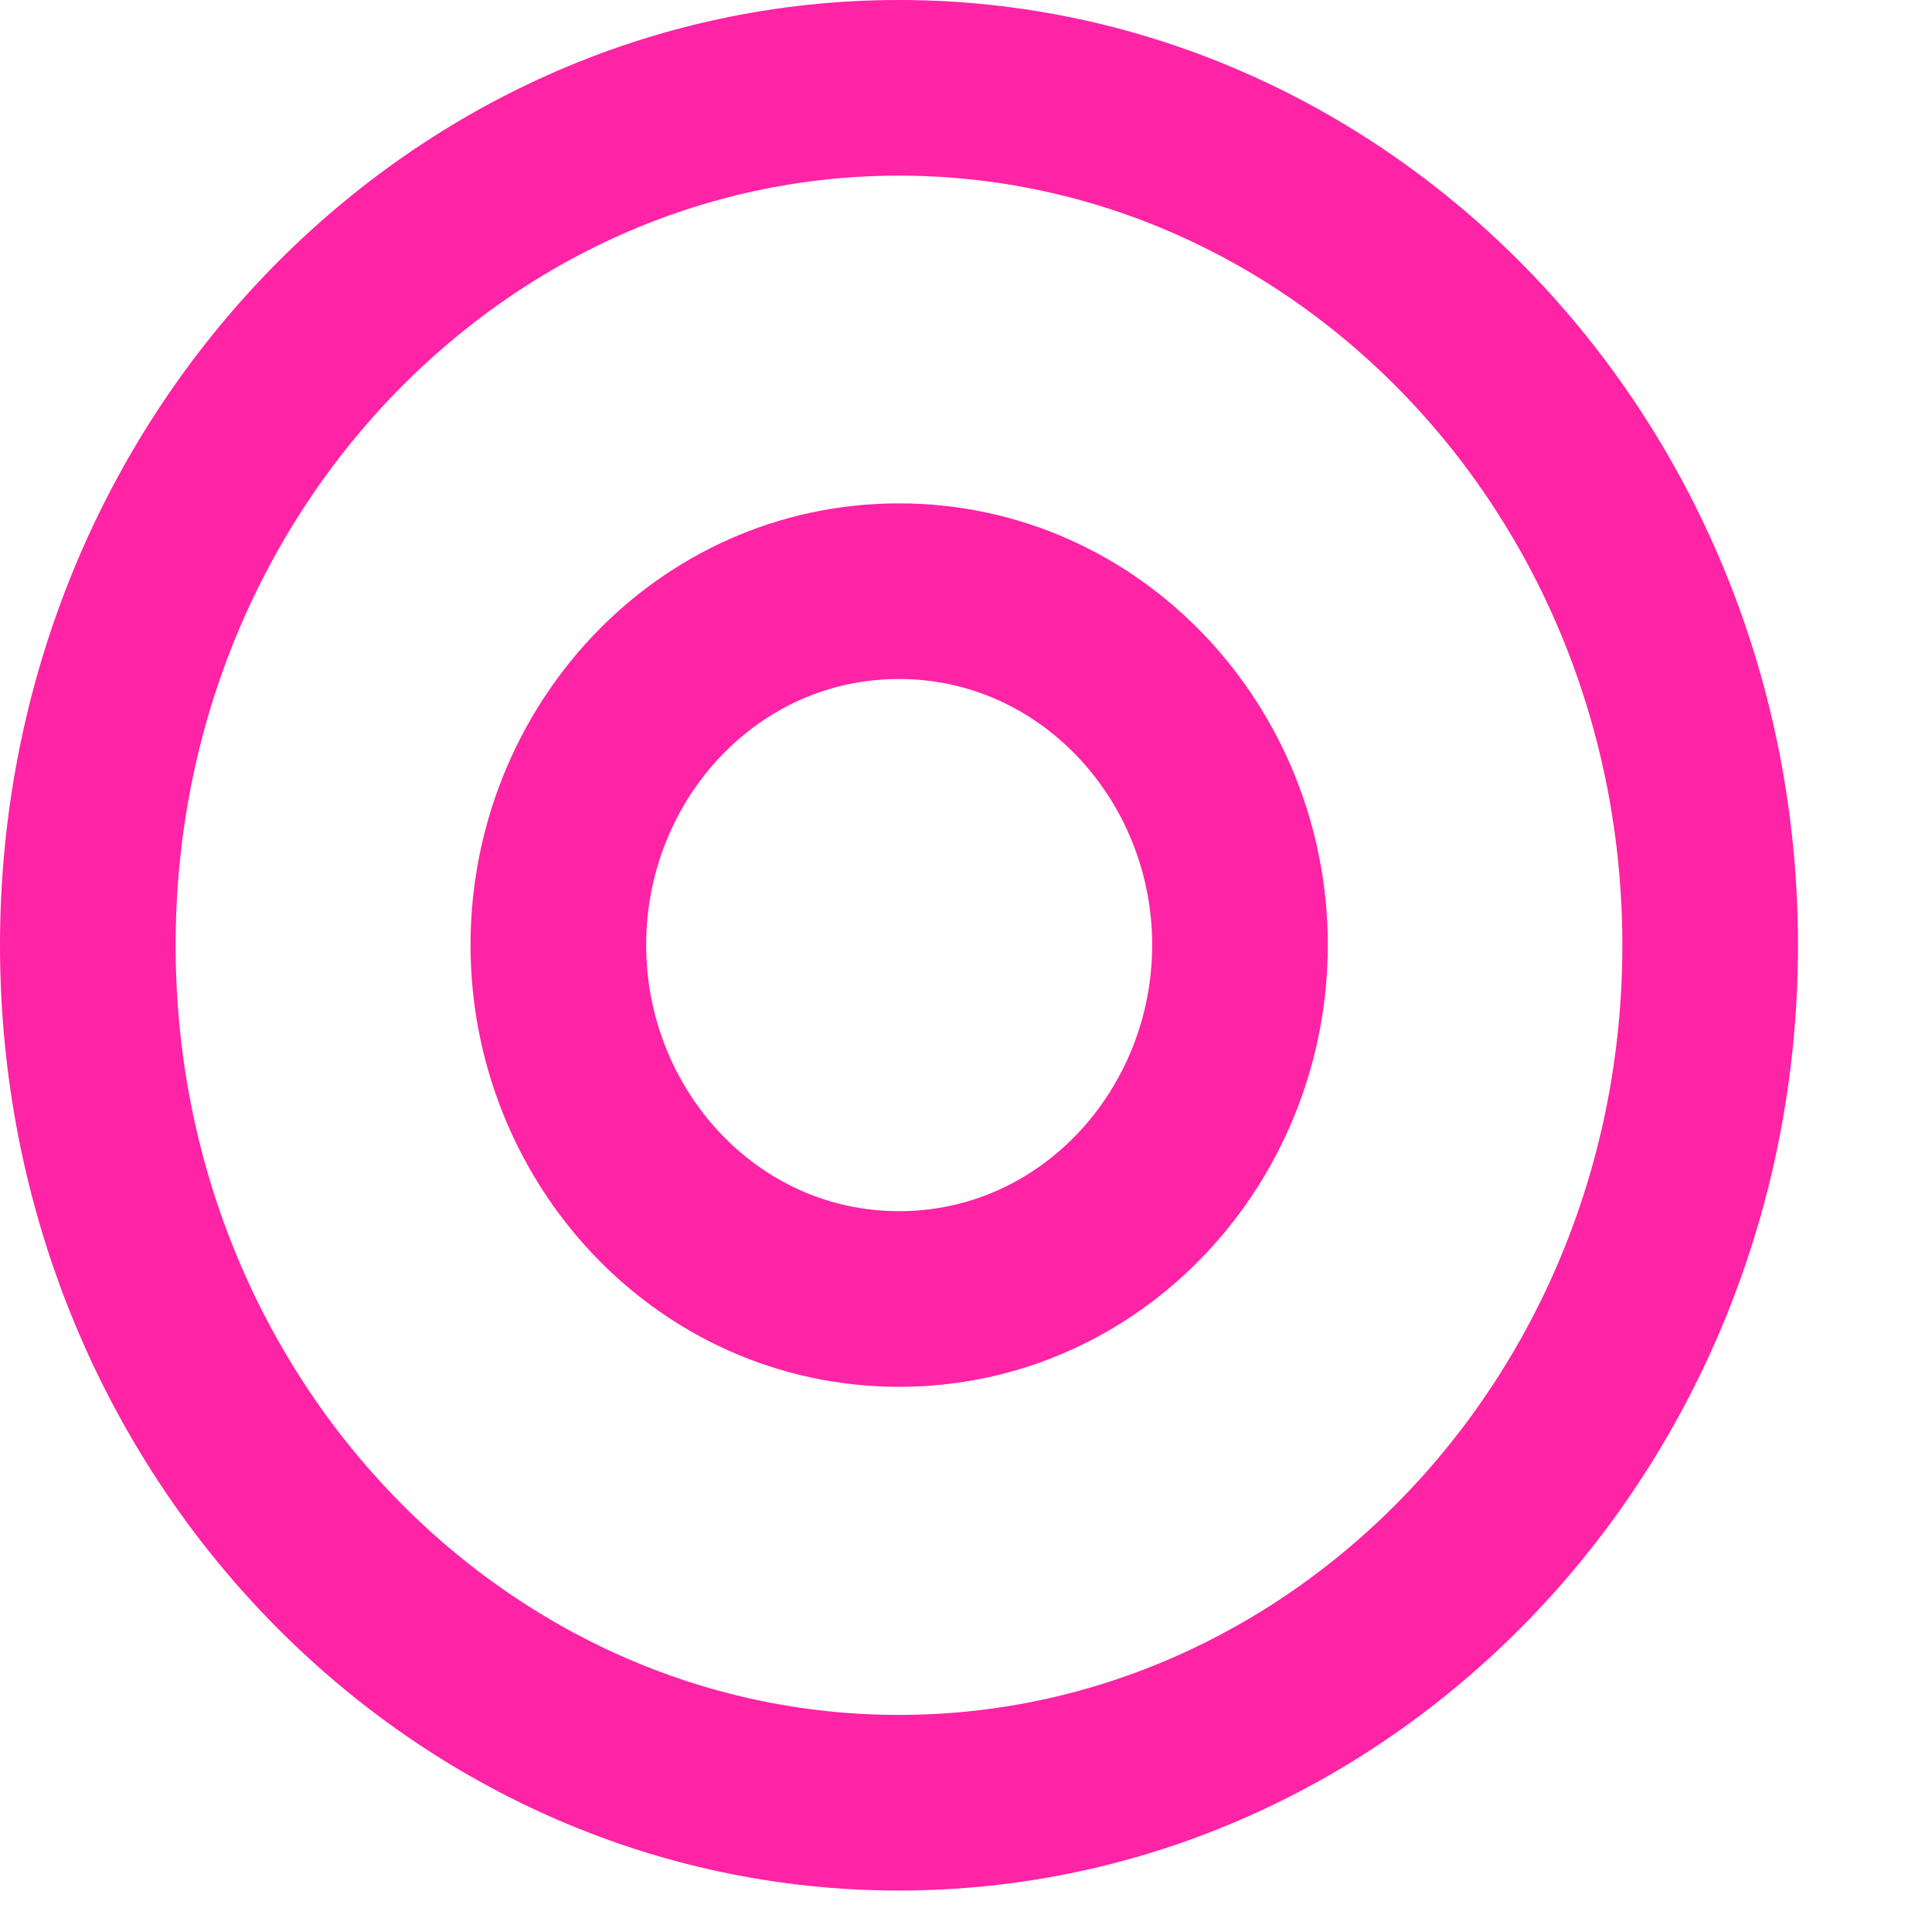
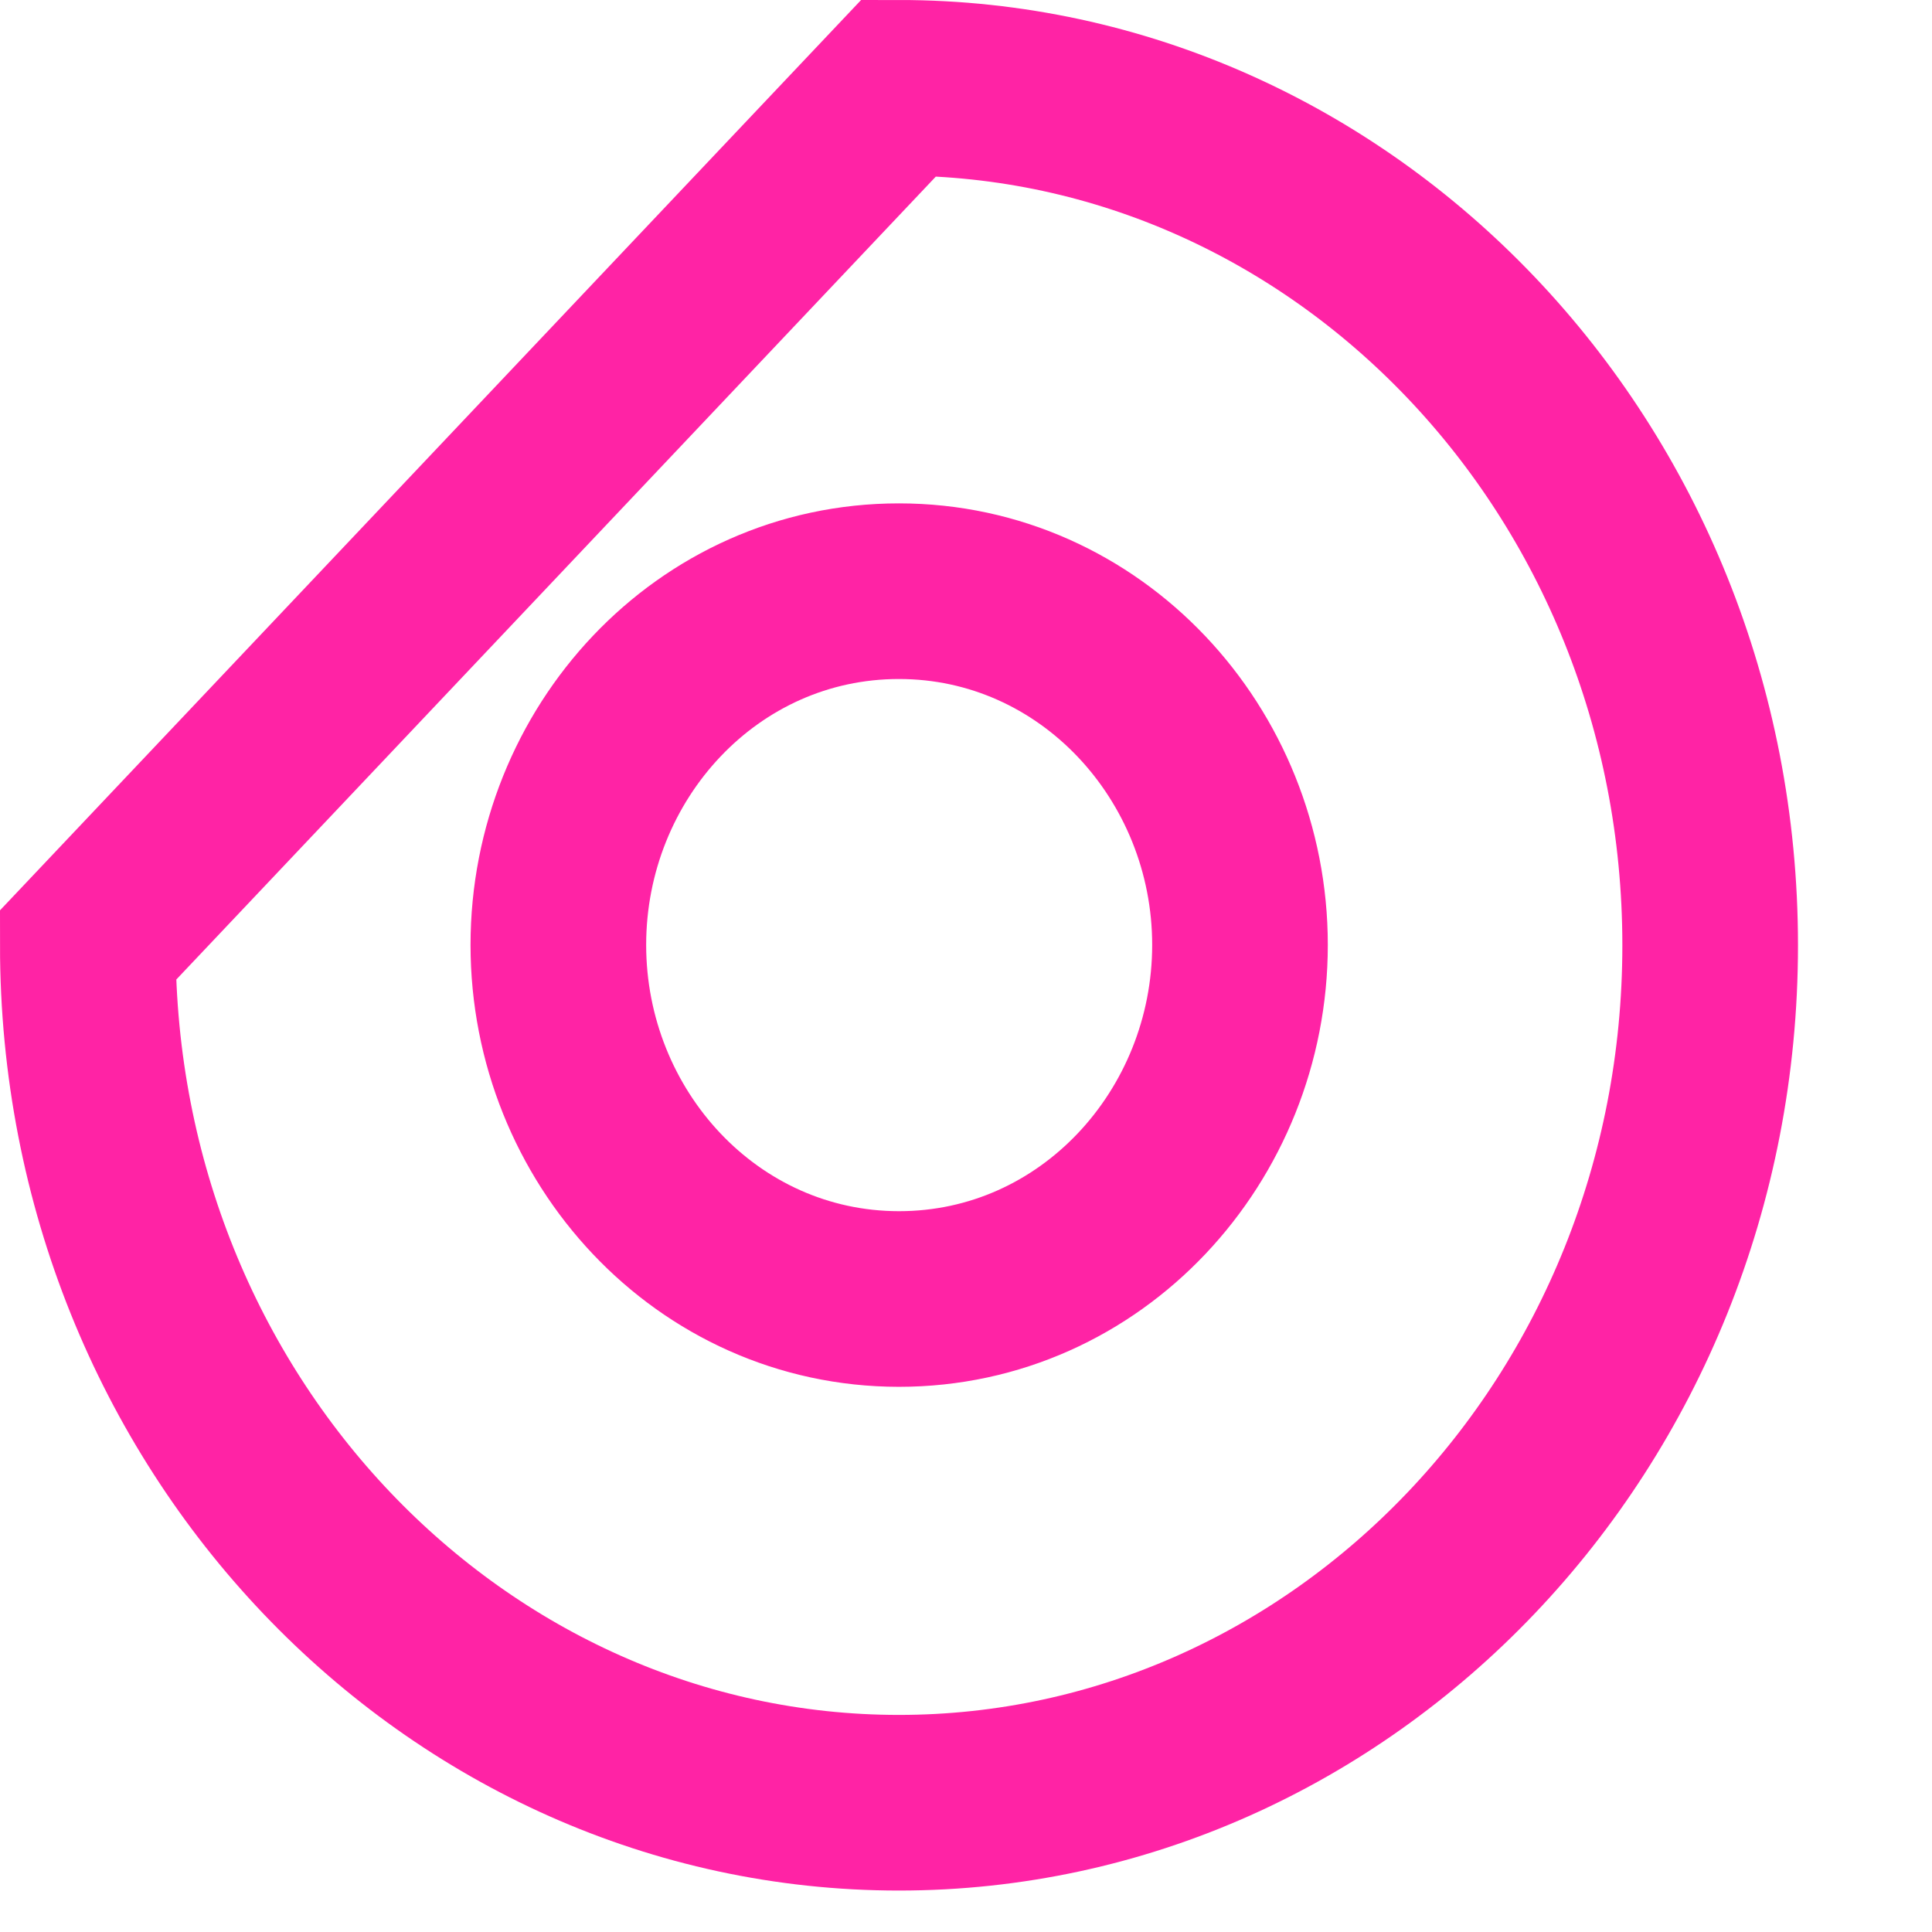
<svg xmlns="http://www.w3.org/2000/svg" width="11" height="11" viewBox="0 0 11 11" fill="none">
-   <path d="M5.118 0.5C7.645 0.5 9.737 2.662 9.737 5.382C9.737 8.102 7.645 10.264 5.118 10.264C2.591 10.264 0.5 8.102 0.5 5.382C0.5 2.662 2.591 0.5 5.118 0.5ZM5.118 3.366C4.025 3.366 3.179 4.29 3.179 5.38C3.179 6.469 4.024 7.395 5.118 7.396C6.215 7.396 7.06 6.467 7.06 5.38C7.06 4.292 6.211 3.366 5.118 3.366Z" stroke="#FF23A5" />
+   <path d="M5.118 0.5C7.645 0.5 9.737 2.662 9.737 5.382C9.737 8.102 7.645 10.264 5.118 10.264C2.591 10.264 0.5 8.102 0.5 5.382ZM5.118 3.366C4.025 3.366 3.179 4.29 3.179 5.38C3.179 6.469 4.024 7.395 5.118 7.396C6.215 7.396 7.06 6.467 7.06 5.38C7.06 4.292 6.211 3.366 5.118 3.366Z" stroke="#FF23A5" />
</svg>